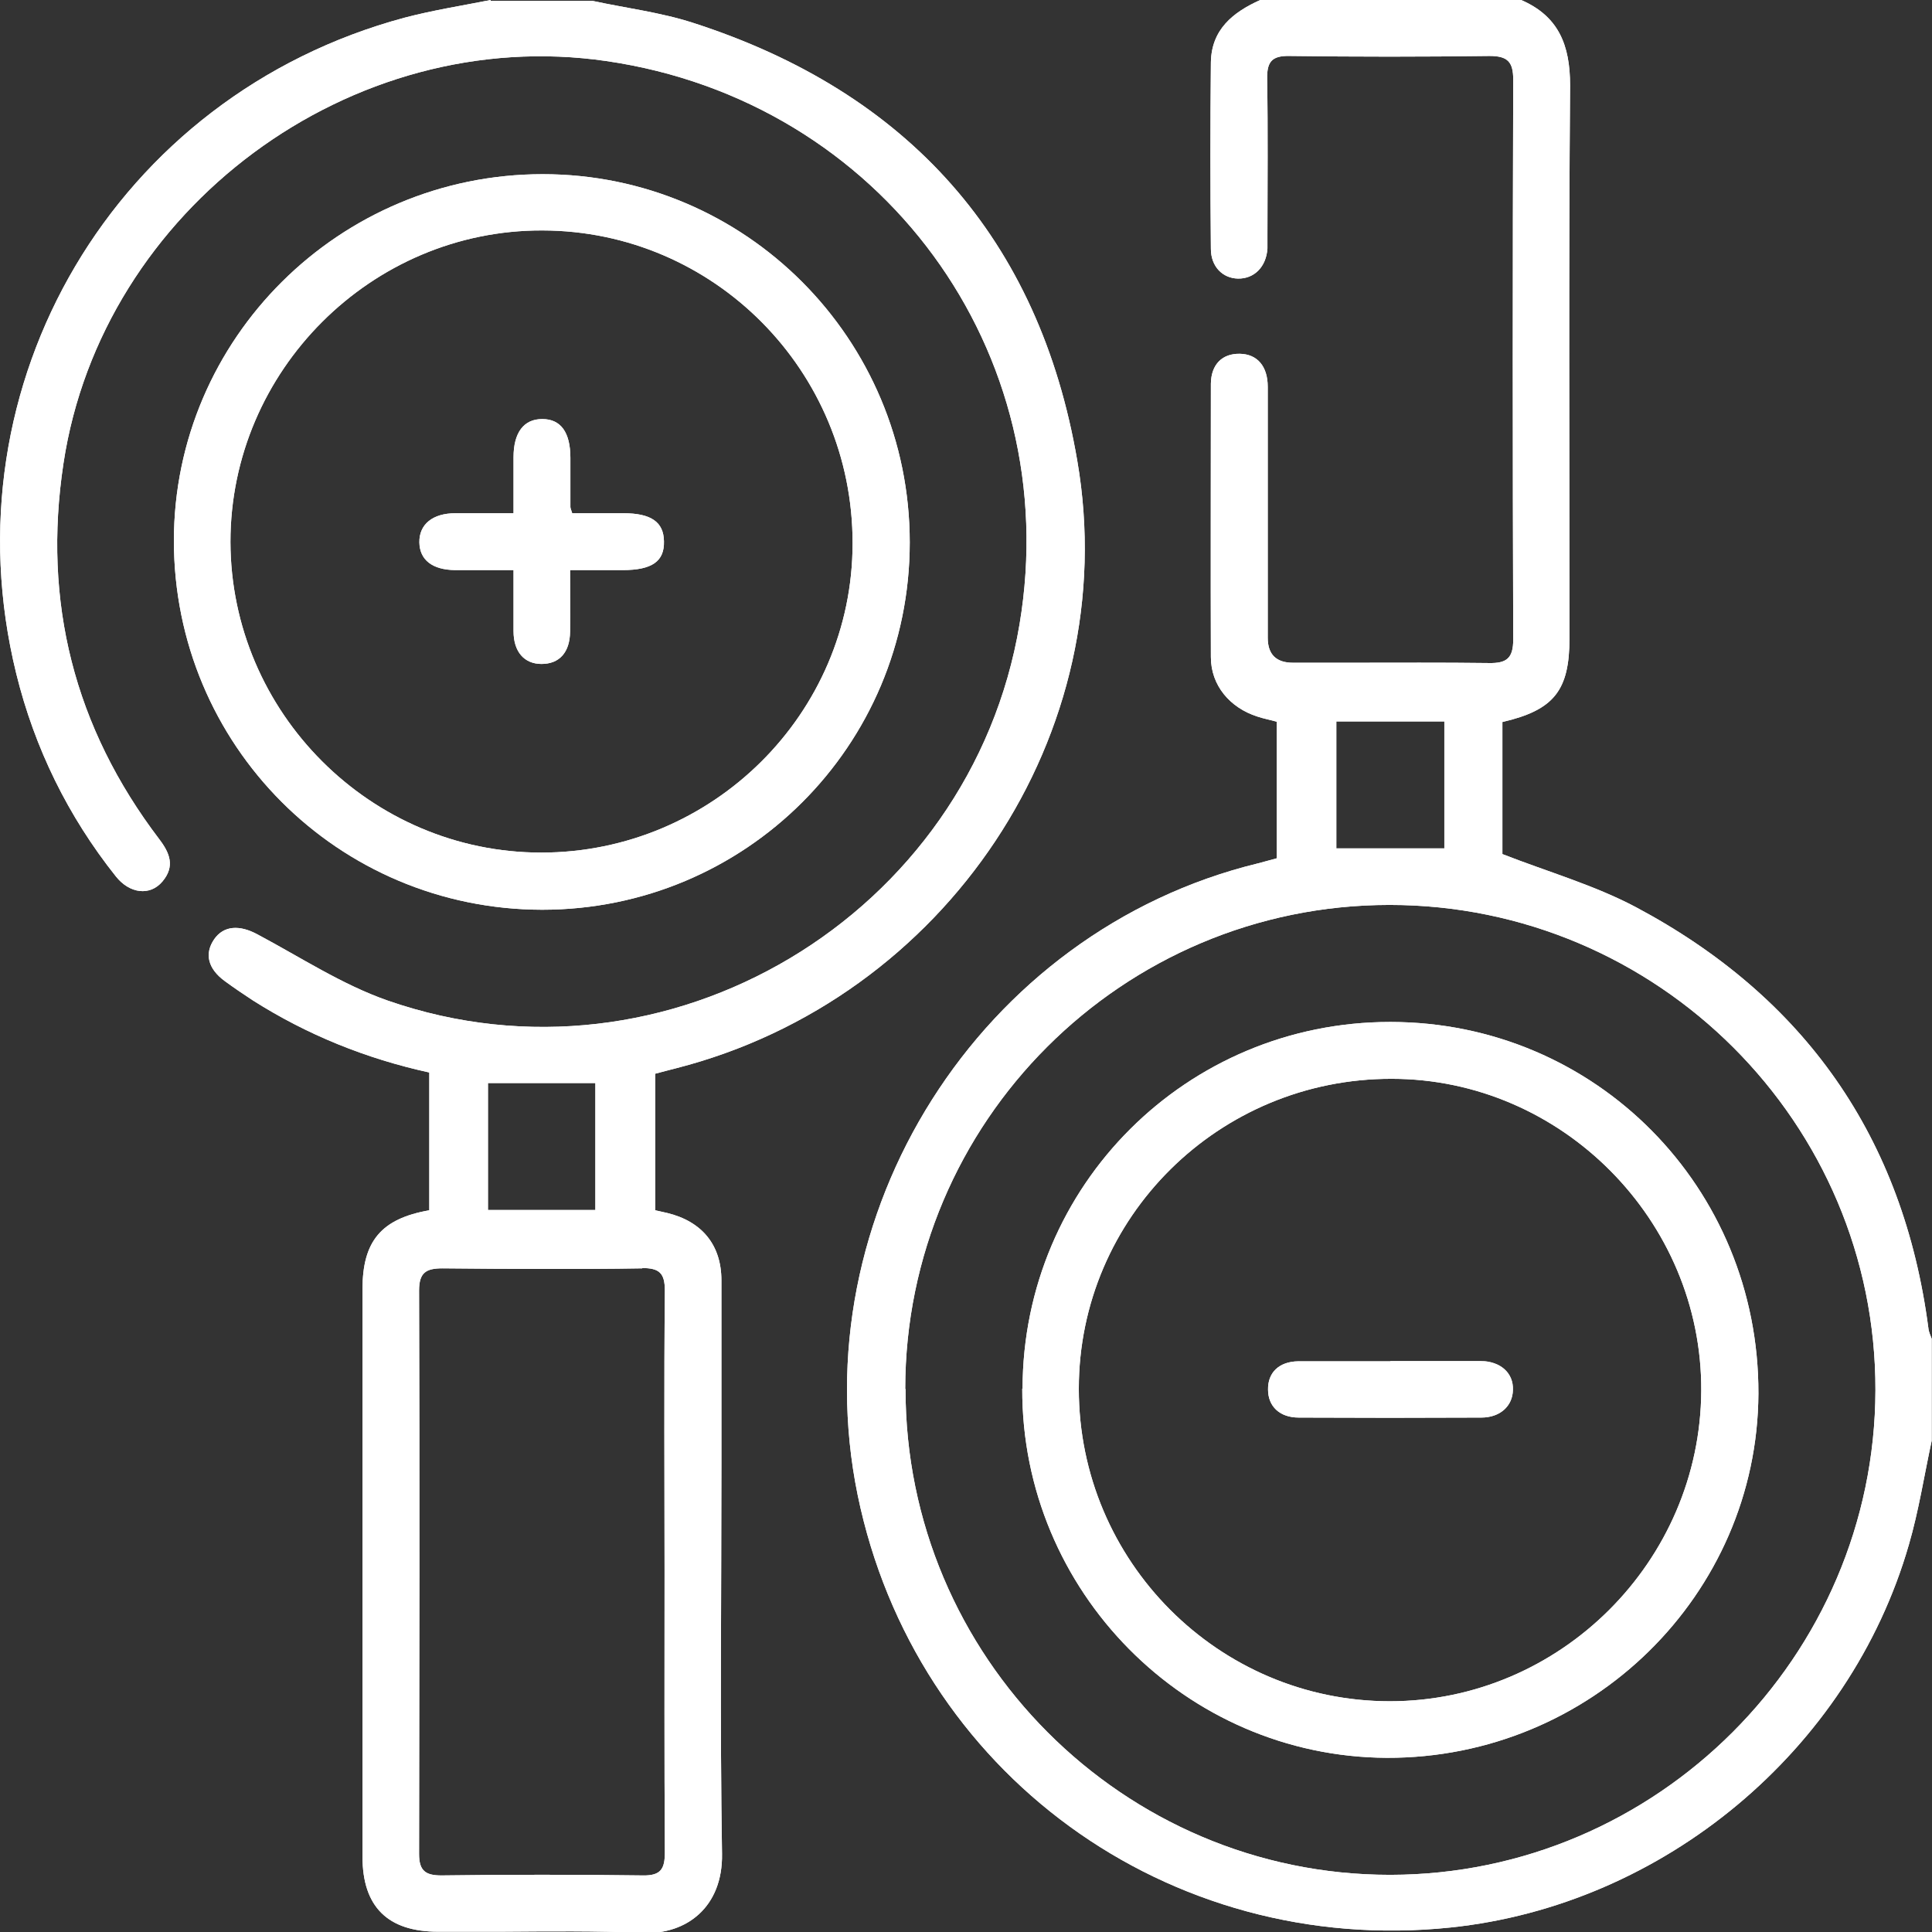
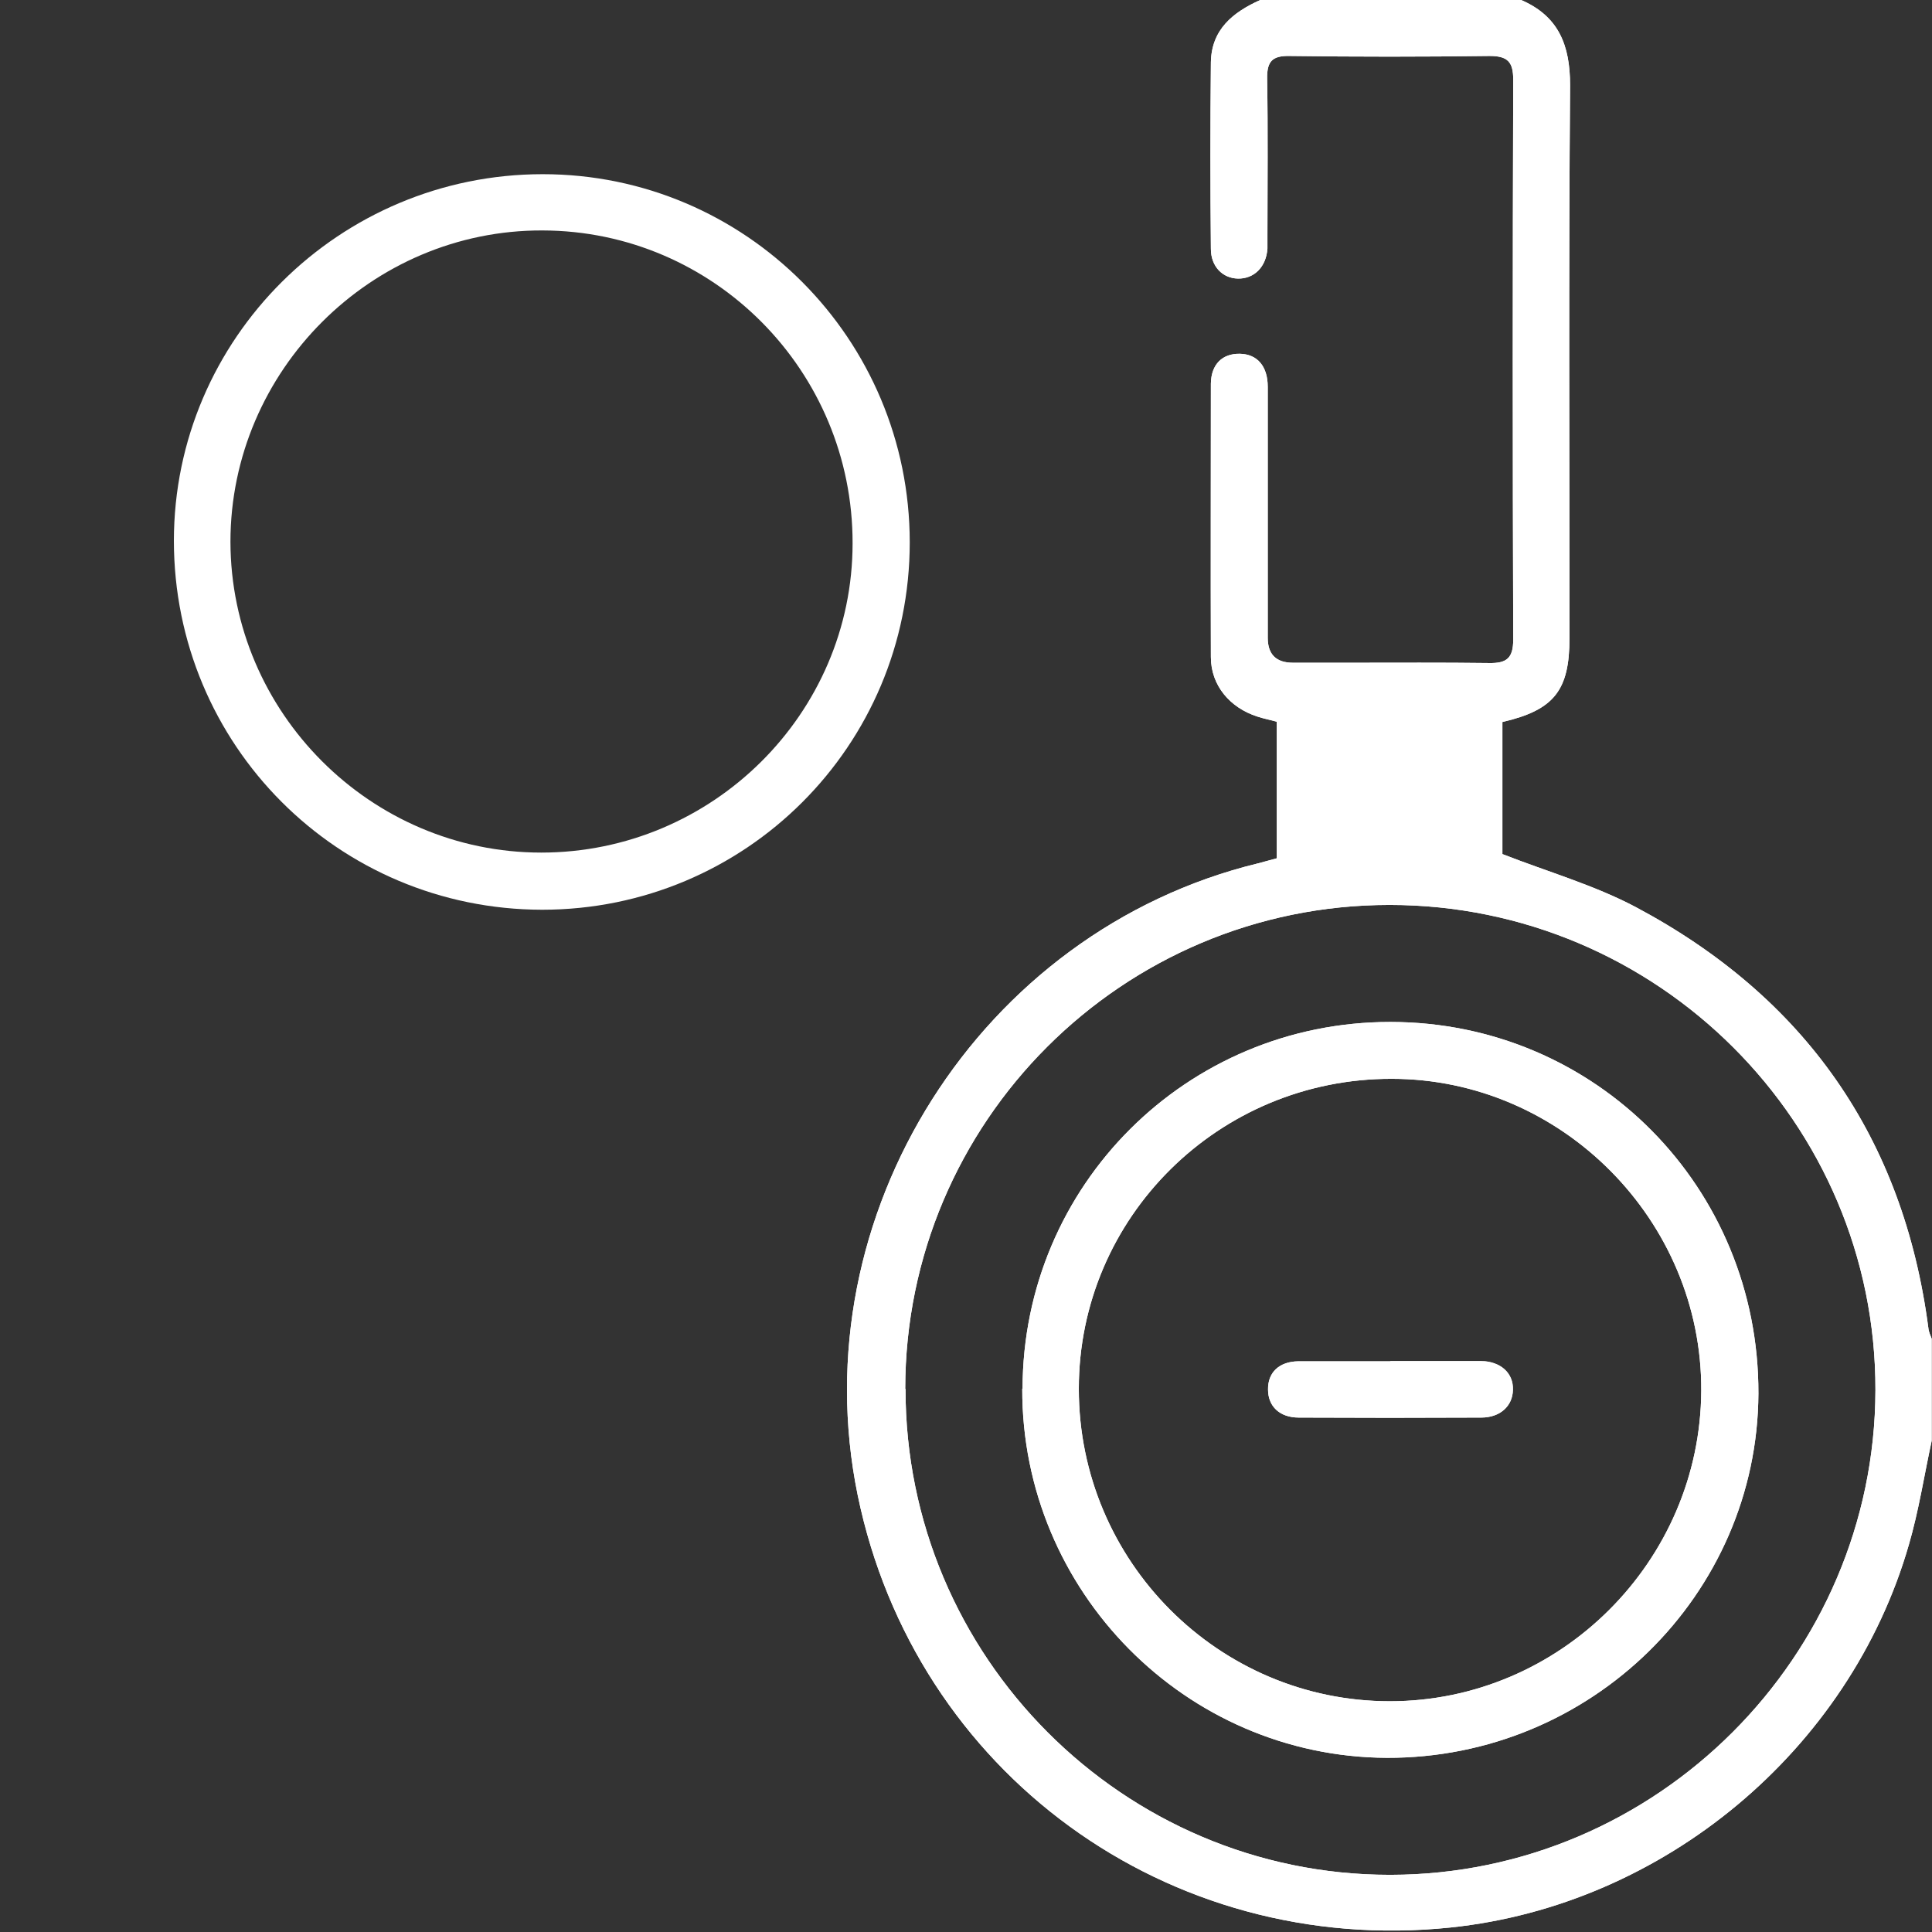
<svg xmlns="http://www.w3.org/2000/svg" id="Layer_2" viewBox="0 0 64.22 64.23">
  <rect x="0" y="0" width="64.22" height="64.23" fill="#333333" stroke="none" />
  <defs>
    <style>
      .cls-1 {
        clip-path: url(#clippath-4);
      }

      .cls-2 {
        fill: #fff;
      }

      .cls-3 {
        clip-path: url(#clippath-1);
      }

      .cls-4 {
        clip-path: url(#clippath-5);
      }

      .cls-5 {
        clip-path: url(#clippath-3);
      }

      .cls-6 {
        clip-path: url(#clippath-2);
      }

      .cls-7 {
        clip-path: url(#clippath);
      }
    </style>
    <clipPath id="clippath">
      <path class="cls-2" d="M30.09,46.17c0-8.88,7.22-16.09,16.1-16.09,8.91,0,16.17,7.25,16.15,16.13-.02,8.85-7.27,16.1-16.12,16.11h-.02c-8.87,0-16.11-7.26-16.1-16.15M44.42,23.98h3.59v4.22h-3.59v-4.22ZM41.89,0c-.91.41-1.62.98-1.64,2.07-.02,2.07-.02,4.14,0,6.2,0,.59.39.98.9.99.54.01.94-.39.98-1,0-.14,0-.29,0-.44,0-1.73.02-3.47-.01-5.2-.01-.57.16-.77.74-.76,2.22.03,4.43.03,6.65,0,.61,0,.79.2.79.79-.02,6.2-.02,12.41,0,18.61,0,.62-.22.79-.8.78-1.54-.02-3.08-.01-4.61-.01-.64,0-1.27,0-1.91,0q-.84,0-.84-.83c0-2.78,0-5.56,0-8.34,0-.69-.35-1.09-.93-1.1-.58-.01-.95.35-.96.99,0,3.03-.01,6.06,0,9.09,0,.95.64,1.69,1.55,1.98.21.07.43.11.64.17v4.54c-.23.06-.43.12-.63.17-9.23,2.25-15.21,11.68-13.3,21,1.9,9.22,10.31,15.35,19.71,14.37,7.08-.74,13.26-5.89,15.23-12.72.33-1.13.51-2.31.76-3.46v-3.39c-.04-.11-.1-.23-.11-.35-.83-6.34-4.11-11.01-9.73-14-1.38-.73-2.92-1.17-4.43-1.76v-4.39c1.72-.4,2.23-1.05,2.23-2.79,0-6.12-.03-12.24.02-18.37,0-1.34-.38-2.31-1.65-2.85h-8.65Z" />
    </clipPath>
    <clipPath id="clippath-1">
-       <path class="cls-2" d="M21.34,42.15c.57,0,.76.16.76.75-.03,3.11-.01,6.22-.01,9.34s-.01,6.22.01,9.33c0,.55-.13.78-.73.77-2.23-.03-4.47-.03-6.7,0-.53,0-.74-.16-.74-.71.01-6.24.02-12.49,0-18.73,0-.6.23-.74.78-.74,1.11.01,2.21.02,3.32.02s2.21,0,3.32-.02M16.22,36h3.57v4.22h-3.57v-4.22ZM16.31,0c-.96.19-1.92.34-2.87.59C3.85,3.17-1.83,12.75.54,22.39c.61,2.48,1.72,4.74,3.31,6.74.46.58,1.14.66,1.55.17.42-.5.25-.94-.11-1.41-2.82-3.71-3.88-7.88-3.18-12.49C3.39,6.94,11.67.79,20.16,2.03c9.14,1.33,15.25,9.66,13.73,18.72-1.62,9.69-11.72,15.74-21,12.51-1.52-.53-2.9-1.44-4.33-2.2-.59-.32-1.12-.3-1.44.16-.33.48-.21.98.35,1.39.3.22.61.43.93.64,1.81,1.15,3.77,1.94,5.87,2.4v4.58c-1.6.28-2.22,1.03-2.22,2.62,0,6.29,0,12.58,0,18.87,0,1.66.84,2.49,2.51,2.49.69,0,1.38,0,2.07,0,1.59-.01,3.18-.03,4.77.04,1.42.05,2.63-.86,2.6-2.63-.07-4.32-.02-8.65-.02-12.98,0-2.03,0-4.05,0-6.08,0-1.18-.65-1.96-1.8-2.24-.13-.03-.27-.06-.4-.09v-4.54c.25-.07.47-.12.69-.18,8.96-2.29,14.9-11.12,13.34-20.19-1.26-7.38-5.63-12.26-12.77-14.56-1.08-.35-2.23-.49-3.34-.73h-3.39Z" />
-     </clipPath>
+       </clipPath>
    <clipPath id="clippath-2">
      <path class="cls-2" d="M17.99,28.34c-5.67,0-10.32-4.66-10.33-10.33,0-5.69,4.69-10.37,10.37-10.35,5.7.01,10.32,4.67,10.31,10.4,0,5.66-4.66,10.28-10.35,10.28h-.01M5.78,17.97c0,6.79,5.45,12.26,12.24,12.27,6.76,0,12.22-5.45,12.22-12.21,0-6.76-5.46-12.24-12.2-12.24-6.75,0-12.26,5.46-12.26,12.19" />
    </clipPath>
    <clipPath id="clippath-3">
      <path class="cls-2" d="M35.86,46.16c0-5.7,4.66-10.31,10.4-10.3,5.65,0,10.32,4.71,10.29,10.37-.03,5.67-4.69,10.32-10.35,10.32-5.7,0-10.34-4.66-10.34-10.38M33.98,46.16c-.02,6.73,5.43,12.24,12.12,12.27,6.78.02,12.32-5.42,12.35-12.11.02-6.85-5.41-12.34-12.22-12.35h-.02c-6.76,0-12.21,5.43-12.22,12.19" />
    </clipPath>
    <clipPath id="clippath-4">
      <path class="cls-2" d="M17.07,15.2c0,.58,0,1.17,0,1.86-.69,0-1.31,0-1.93,0-.76,0-1.21.37-1.2.97.01.58.43.91,1.18.92.64,0,1.28,0,1.95,0,0,.74,0,1.39,0,2.03,0,.69.36,1.09.93,1.09.59,0,.94-.38.95-1.07.01-.66,0-1.33,0-2.05.63,0,1.19,0,1.75,0,.97,0,1.39-.29,1.37-.96-.01-.64-.43-.93-1.35-.93h-1.7c-.04-.13-.06-.17-.06-.21,0-.54,0-1.09,0-1.63,0-.85-.32-1.29-.93-1.29h-.01c-.61,0-.95.45-.95,1.27" />
    </clipPath>
    <clipPath id="clippath-5">
      <path class="cls-2" d="M46.21,45.25c-.34,0-.68,0-1.02,0-.68,0-1.36,0-2.04,0-.64.01-1.01.38-1,.94,0,.56.39.93,1.02.93,2.02.01,4.04.01,6.07,0,.62,0,1.04-.38,1.05-.92.02-.56-.41-.95-1.07-.96-.4,0-.8,0-1.2,0-.6,0-1.2,0-1.8,0" />
    </clipPath>
  </defs>
  <g id="Layer_1-2" data-name="Layer_1">
    <g>
      <g>
-         <path class="cls-2" d="M30.09,46.17c0-8.88,7.22-16.09,16.1-16.09,8.91,0,16.17,7.25,16.15,16.13-.02,8.85-7.27,16.1-16.12,16.11h-.02c-8.87,0-16.11-7.26-16.1-16.15M44.42,23.98h3.59v4.22h-3.59v-4.22ZM41.89,0c-.91.41-1.62.98-1.64,2.07-.02,2.07-.02,4.14,0,6.2,0,.59.39.98.9.99.54.01.94-.39.98-1,0-.14,0-.29,0-.44,0-1.73.02-3.47-.01-5.2-.01-.57.16-.77.74-.76,2.22.03,4.43.03,6.65,0,.61,0,.79.2.79.79-.02,6.2-.02,12.41,0,18.61,0,.62-.22.79-.8.78-1.54-.02-3.08-.01-4.61-.01-.64,0-1.27,0-1.91,0q-.84,0-.84-.83c0-2.78,0-5.56,0-8.34,0-.69-.35-1.09-.93-1.1-.58-.01-.95.35-.96.99,0,3.03-.01,6.06,0,9.09,0,.95.64,1.69,1.55,1.98.21.07.43.11.64.17v4.54c-.23.06-.43.12-.63.17-9.23,2.25-15.21,11.68-13.3,21,1.9,9.22,10.31,15.35,19.71,14.37,7.08-.74,13.26-5.89,15.23-12.72.33-1.13.51-2.31.76-3.46v-3.39c-.04-.11-.1-.23-.11-.35-.83-6.34-4.11-11.01-9.73-14-1.38-.73-2.92-1.17-4.43-1.76v-4.39c1.72-.4,2.23-1.05,2.23-2.79,0-6.12-.03-12.24.02-18.37,0-1.34-.38-2.31-1.65-2.85h-8.65Z" />
+         <path class="cls-2" d="M30.09,46.17c0-8.88,7.22-16.09,16.1-16.09,8.91,0,16.17,7.25,16.15,16.13-.02,8.85-7.27,16.1-16.12,16.11h-.02c-8.87,0-16.11-7.26-16.1-16.15M44.42,23.98h3.59h-3.59v-4.22ZM41.89,0c-.91.41-1.62.98-1.64,2.07-.02,2.07-.02,4.14,0,6.2,0,.59.39.98.9.99.54.01.94-.39.98-1,0-.14,0-.29,0-.44,0-1.73.02-3.47-.01-5.2-.01-.57.16-.77.74-.76,2.22.03,4.43.03,6.65,0,.61,0,.79.2.79.79-.02,6.2-.02,12.41,0,18.61,0,.62-.22.79-.8.78-1.54-.02-3.08-.01-4.61-.01-.64,0-1.27,0-1.91,0q-.84,0-.84-.83c0-2.78,0-5.56,0-8.34,0-.69-.35-1.09-.93-1.1-.58-.01-.95.35-.96.99,0,3.03-.01,6.06,0,9.09,0,.95.64,1.69,1.55,1.98.21.07.43.11.64.17v4.54c-.23.06-.43.12-.63.17-9.23,2.25-15.21,11.68-13.3,21,1.9,9.22,10.31,15.35,19.71,14.37,7.08-.74,13.26-5.89,15.23-12.72.33-1.13.51-2.31.76-3.46v-3.39c-.04-.11-.1-.23-.11-.35-.83-6.34-4.11-11.01-9.73-14-1.38-.73-2.92-1.17-4.43-1.76v-4.39c1.72-.4,2.23-1.05,2.23-2.79,0-6.12-.03-12.24.02-18.37,0-1.34-.38-2.31-1.65-2.85h-8.65Z" />
        <g class="cls-7">
          <rect class="cls-2" x="26.6" y="0" width="37.61" height="65.06" />
        </g>
      </g>
      <g>
-         <path class="cls-2" d="M21.34,42.15c.57,0,.76.16.76.75-.03,3.11-.01,6.22-.01,9.34s-.01,6.22.01,9.33c0,.55-.13.78-.73.77-2.23-.03-4.47-.03-6.7,0-.53,0-.74-.16-.74-.71.01-6.24.02-12.49,0-18.73,0-.6.23-.74.78-.74,1.11.01,2.21.02,3.32.02s2.21,0,3.32-.02M16.22,36h3.57v4.22h-3.57v-4.22ZM16.31,0c-.96.19-1.92.34-2.87.59C3.85,3.17-1.83,12.75.54,22.39c.61,2.48,1.72,4.74,3.31,6.74.46.58,1.14.66,1.55.17.42-.5.25-.94-.11-1.41-2.82-3.71-3.88-7.88-3.18-12.49C3.39,6.94,11.67.79,20.16,2.03c9.14,1.33,15.25,9.66,13.73,18.72-1.62,9.69-11.72,15.74-21,12.51-1.52-.53-2.9-1.44-4.33-2.2-.59-.32-1.12-.3-1.44.16-.33.48-.21.98.35,1.39.3.22.61.43.93.64,1.81,1.15,3.77,1.94,5.87,2.4v4.58c-1.6.28-2.22,1.03-2.22,2.62,0,6.29,0,12.58,0,18.87,0,1.66.84,2.49,2.51,2.49.69,0,1.38,0,2.07,0,1.59-.01,3.18-.03,4.77.04,1.42.05,2.63-.86,2.6-2.63-.07-4.32-.02-8.65-.02-12.98,0-2.03,0-4.05,0-6.08,0-1.18-.65-1.96-1.8-2.24-.13-.03-.27-.06-.4-.09v-4.54c.25-.07.47-.12.69-.18,8.96-2.29,14.9-11.12,13.34-20.19-1.26-7.38-5.63-12.26-12.77-14.56-1.08-.35-2.23-.49-3.34-.73h-3.39Z" />
        <g class="cls-3">
          <rect class="cls-2" x="-1.83" width="39.2" height="64.28" />
        </g>
      </g>
      <g>
        <path class="cls-2" d="M17.99,28.34c-5.67,0-10.32-4.66-10.33-10.33,0-5.69,4.69-10.37,10.37-10.35,5.7.01,10.32,4.67,10.31,10.4,0,5.66-4.66,10.28-10.35,10.28h-.01M5.78,17.97c0,6.79,5.45,12.26,12.24,12.27,6.76,0,12.22-5.45,12.22-12.21,0-6.76-5.46-12.24-12.2-12.24-6.75,0-12.26,5.46-12.26,12.19" />
        <g class="cls-6">
-           <rect class="cls-2" x="5.77" y="5.77" width="24.48" height="24.47" />
-         </g>
+           </g>
      </g>
      <g>
        <path class="cls-2" d="M35.86,46.16c0-5.7,4.66-10.31,10.4-10.3,5.65,0,10.32,4.71,10.29,10.37-.03,5.67-4.69,10.32-10.35,10.32-5.7,0-10.34-4.66-10.34-10.38M33.98,46.16c-.02,6.73,5.43,12.24,12.12,12.27,6.78.02,12.32-5.42,12.35-12.11.02-6.85-5.41-12.34-12.22-12.35h-.02c-6.76,0-12.21,5.43-12.22,12.19" />
        <g class="cls-5">
          <rect class="cls-2" x="33.96" y="33.97" width="24.5" height="24.48" />
        </g>
      </g>
      <g>
-         <path class="cls-2" d="M17.07,15.2c0,.58,0,1.17,0,1.86-.69,0-1.31,0-1.93,0-.76,0-1.21.37-1.2.97.01.58.43.91,1.18.92.64,0,1.28,0,1.95,0,0,.74,0,1.39,0,2.03,0,.69.36,1.09.93,1.09.59,0,.94-.38.95-1.07.01-.66,0-1.33,0-2.05.63,0,1.19,0,1.75,0,.97,0,1.39-.29,1.37-.96-.01-.64-.43-.93-1.35-.93h-1.7c-.04-.13-.06-.17-.06-.21,0-.54,0-1.09,0-1.63,0-.85-.32-1.29-.93-1.29h-.01c-.61,0-.95.45-.95,1.27" />
        <g class="cls-1">
-           <rect class="cls-2" x="13.92" y="13.93" width="8.16" height="8.15" />
-         </g>
+           </g>
      </g>
      <g>
        <path class="cls-2" d="M46.21,45.25c-.34,0-.68,0-1.02,0-.68,0-1.36,0-2.04,0-.64.01-1.01.38-1,.94,0,.56.39.93,1.02.93,2.02.01,4.04.01,6.07,0,.62,0,1.04-.38,1.05-.92.02-.56-.41-.95-1.07-.96-.4,0-.8,0-1.2,0-.6,0-1.2,0-1.8,0" />
        <g class="cls-4">
          <rect class="cls-2" x="42.14" y="45.25" width="8.16" height="1.9" />
        </g>
      </g>
    </g>
  </g>
</svg>